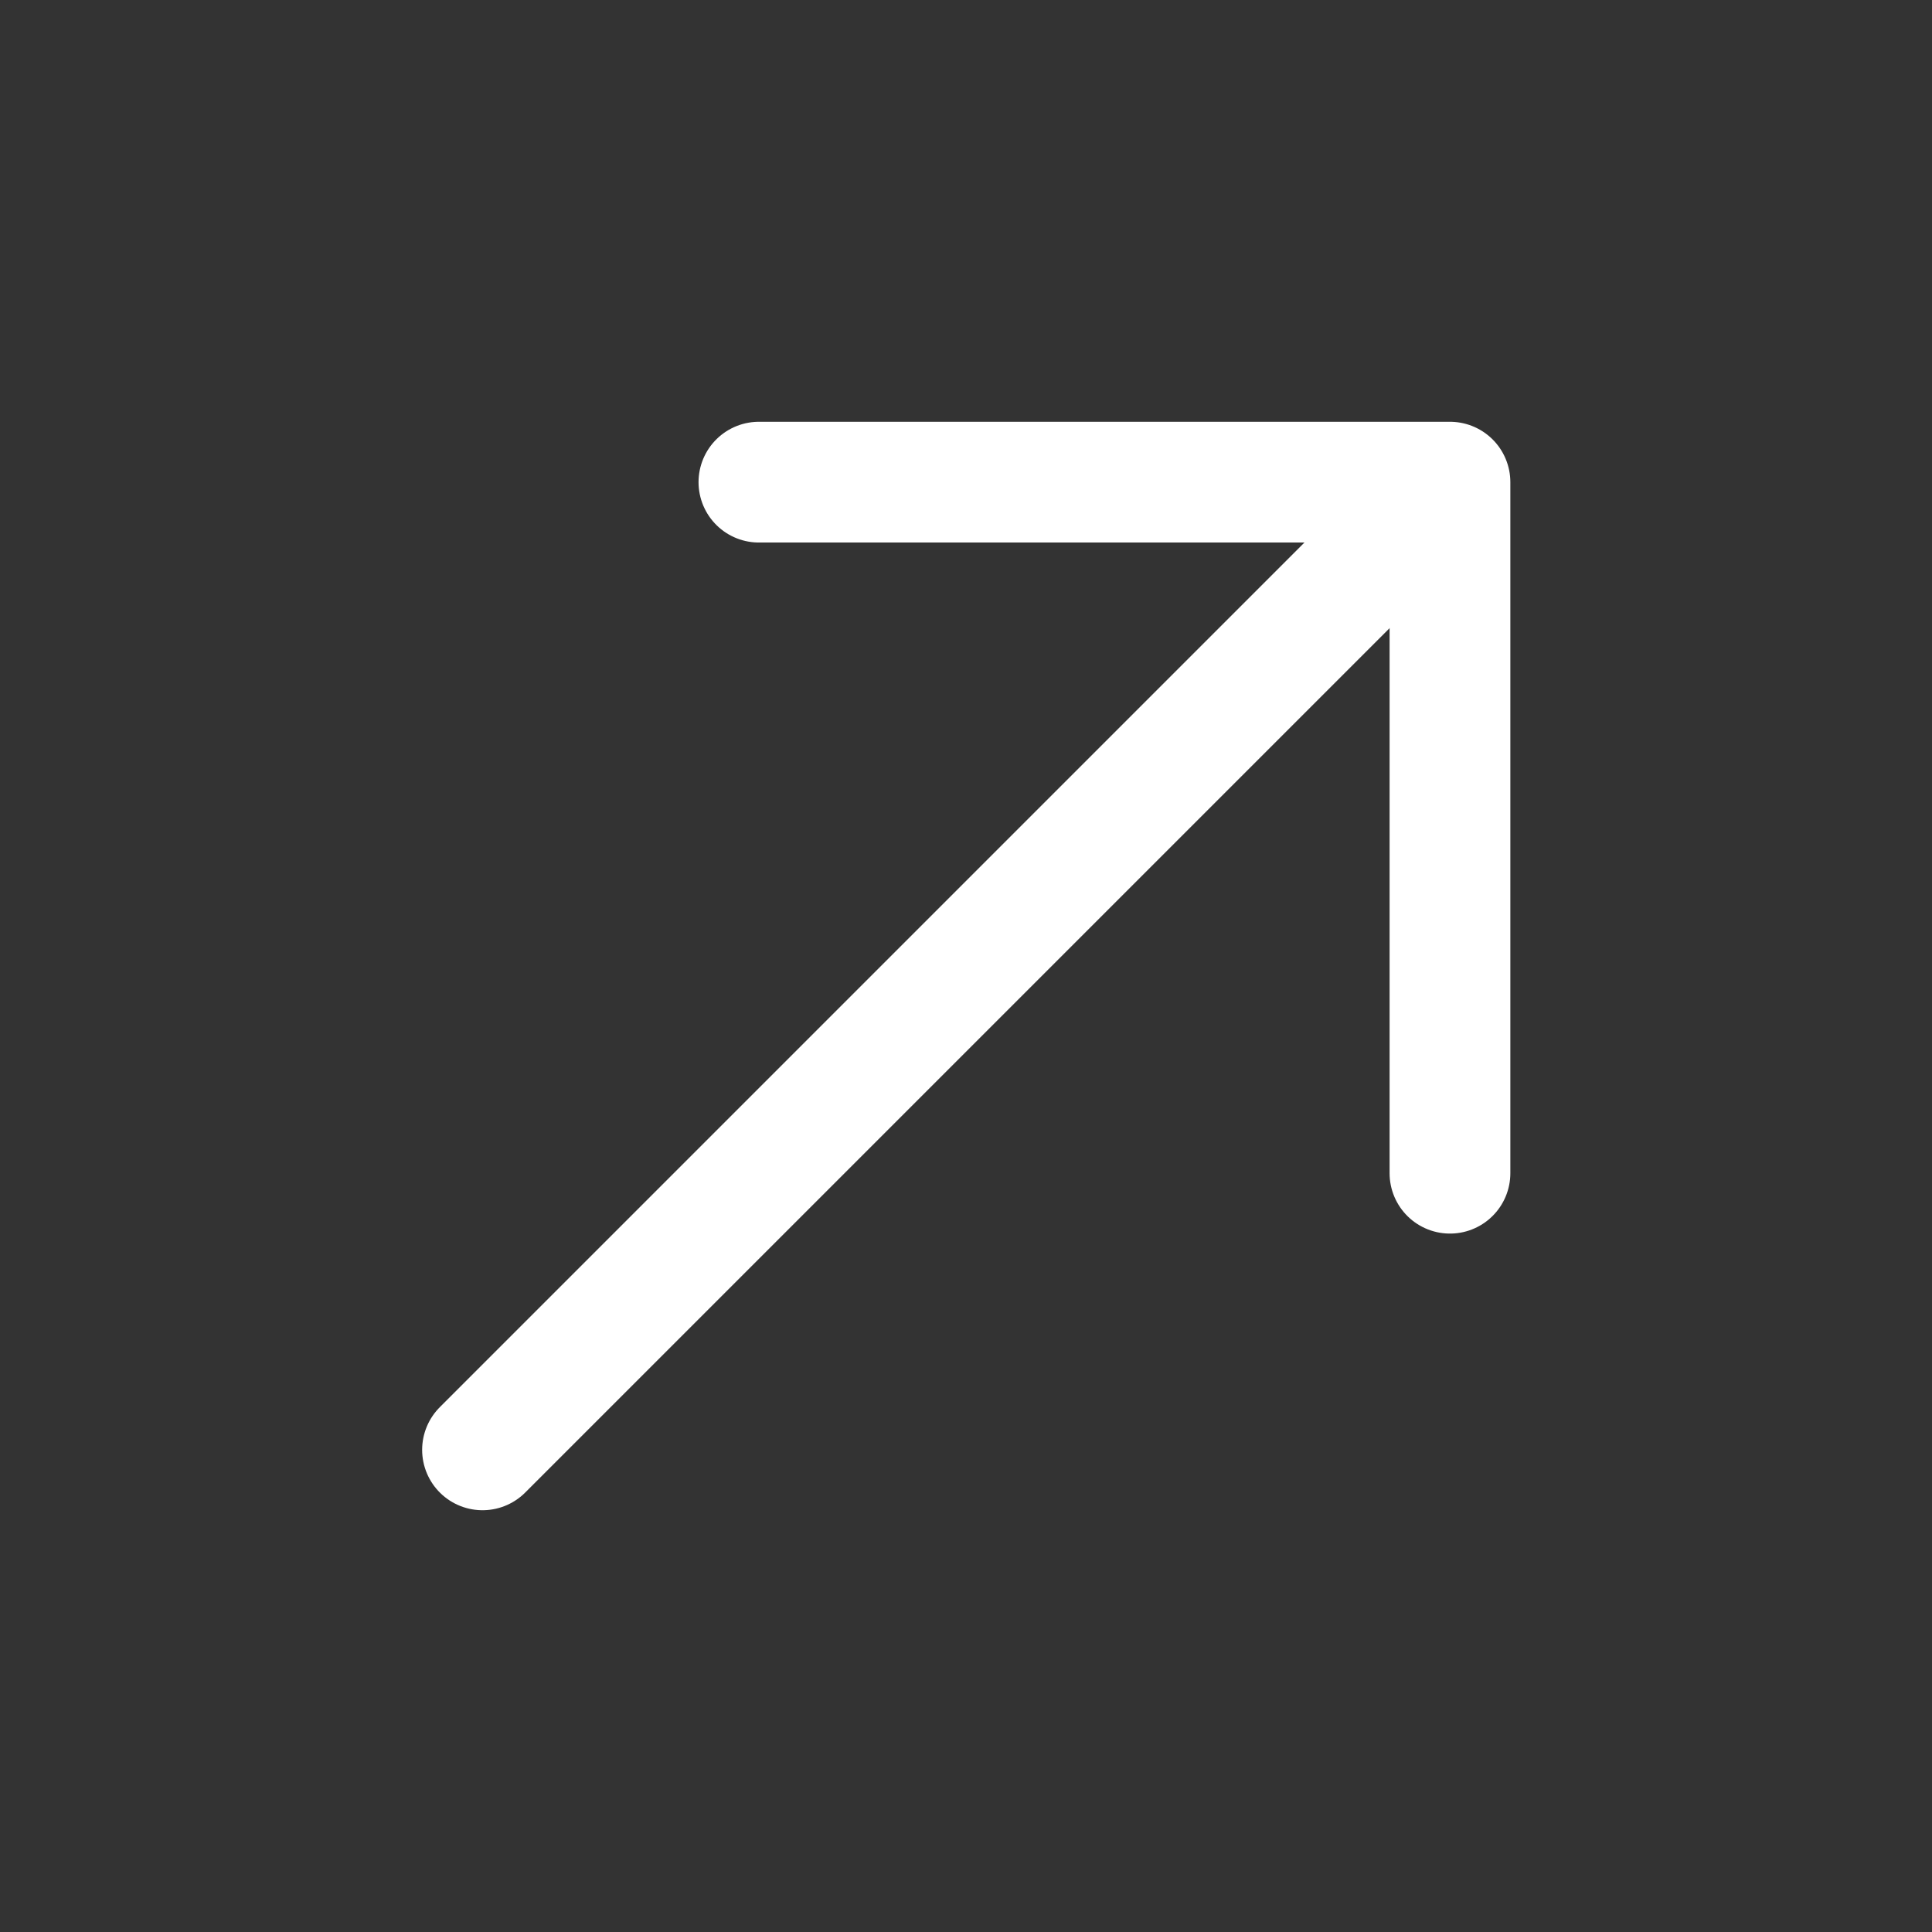
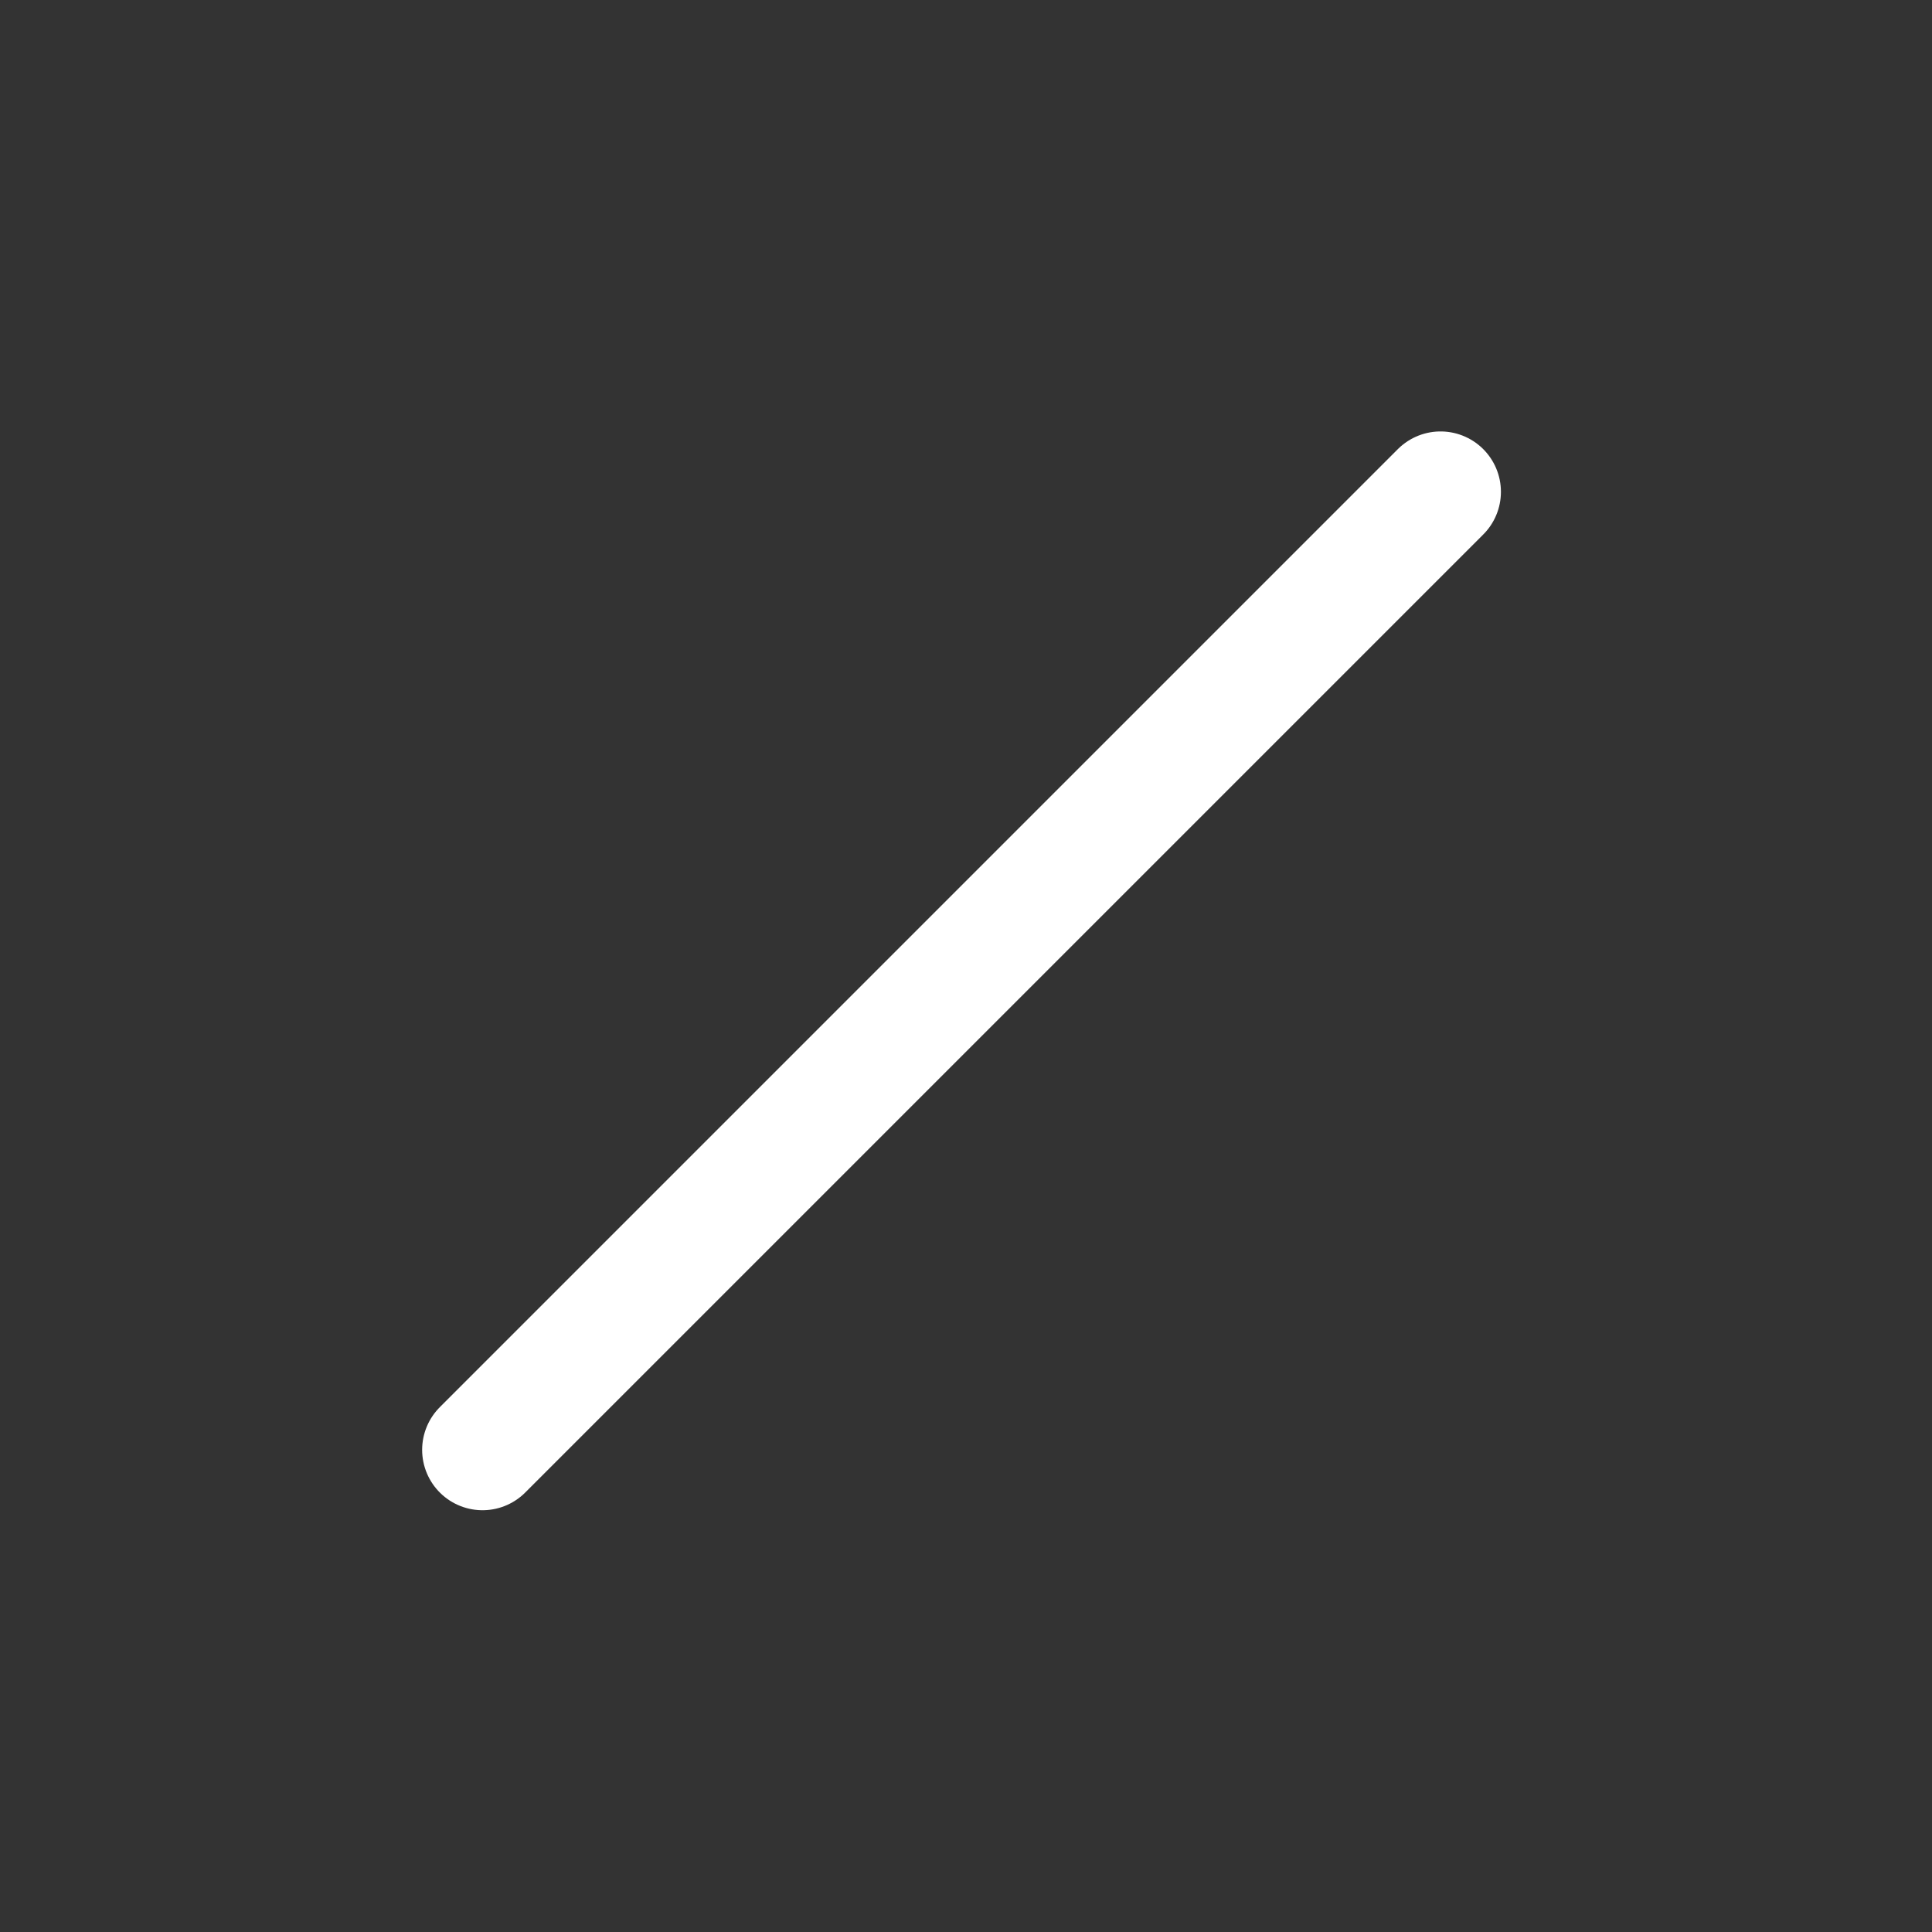
<svg xmlns="http://www.w3.org/2000/svg" width="16" height="16" viewBox="0 0 16 16" fill="none">
  <rect x="0" y="0" width="16" height="16" fill="#333333" stroke="none" />
-   <path d="M6.285 3.993L12.008 3.993L12.008 9.716" stroke="white" stroke-miterlimit="10" stroke-linecap="round" stroke-linejoin="round" />
  <path d="M3.996 12.007L11.93 4.073" stroke="white" stroke-miterlimit="10" stroke-linecap="round" stroke-linejoin="round" />
</svg>